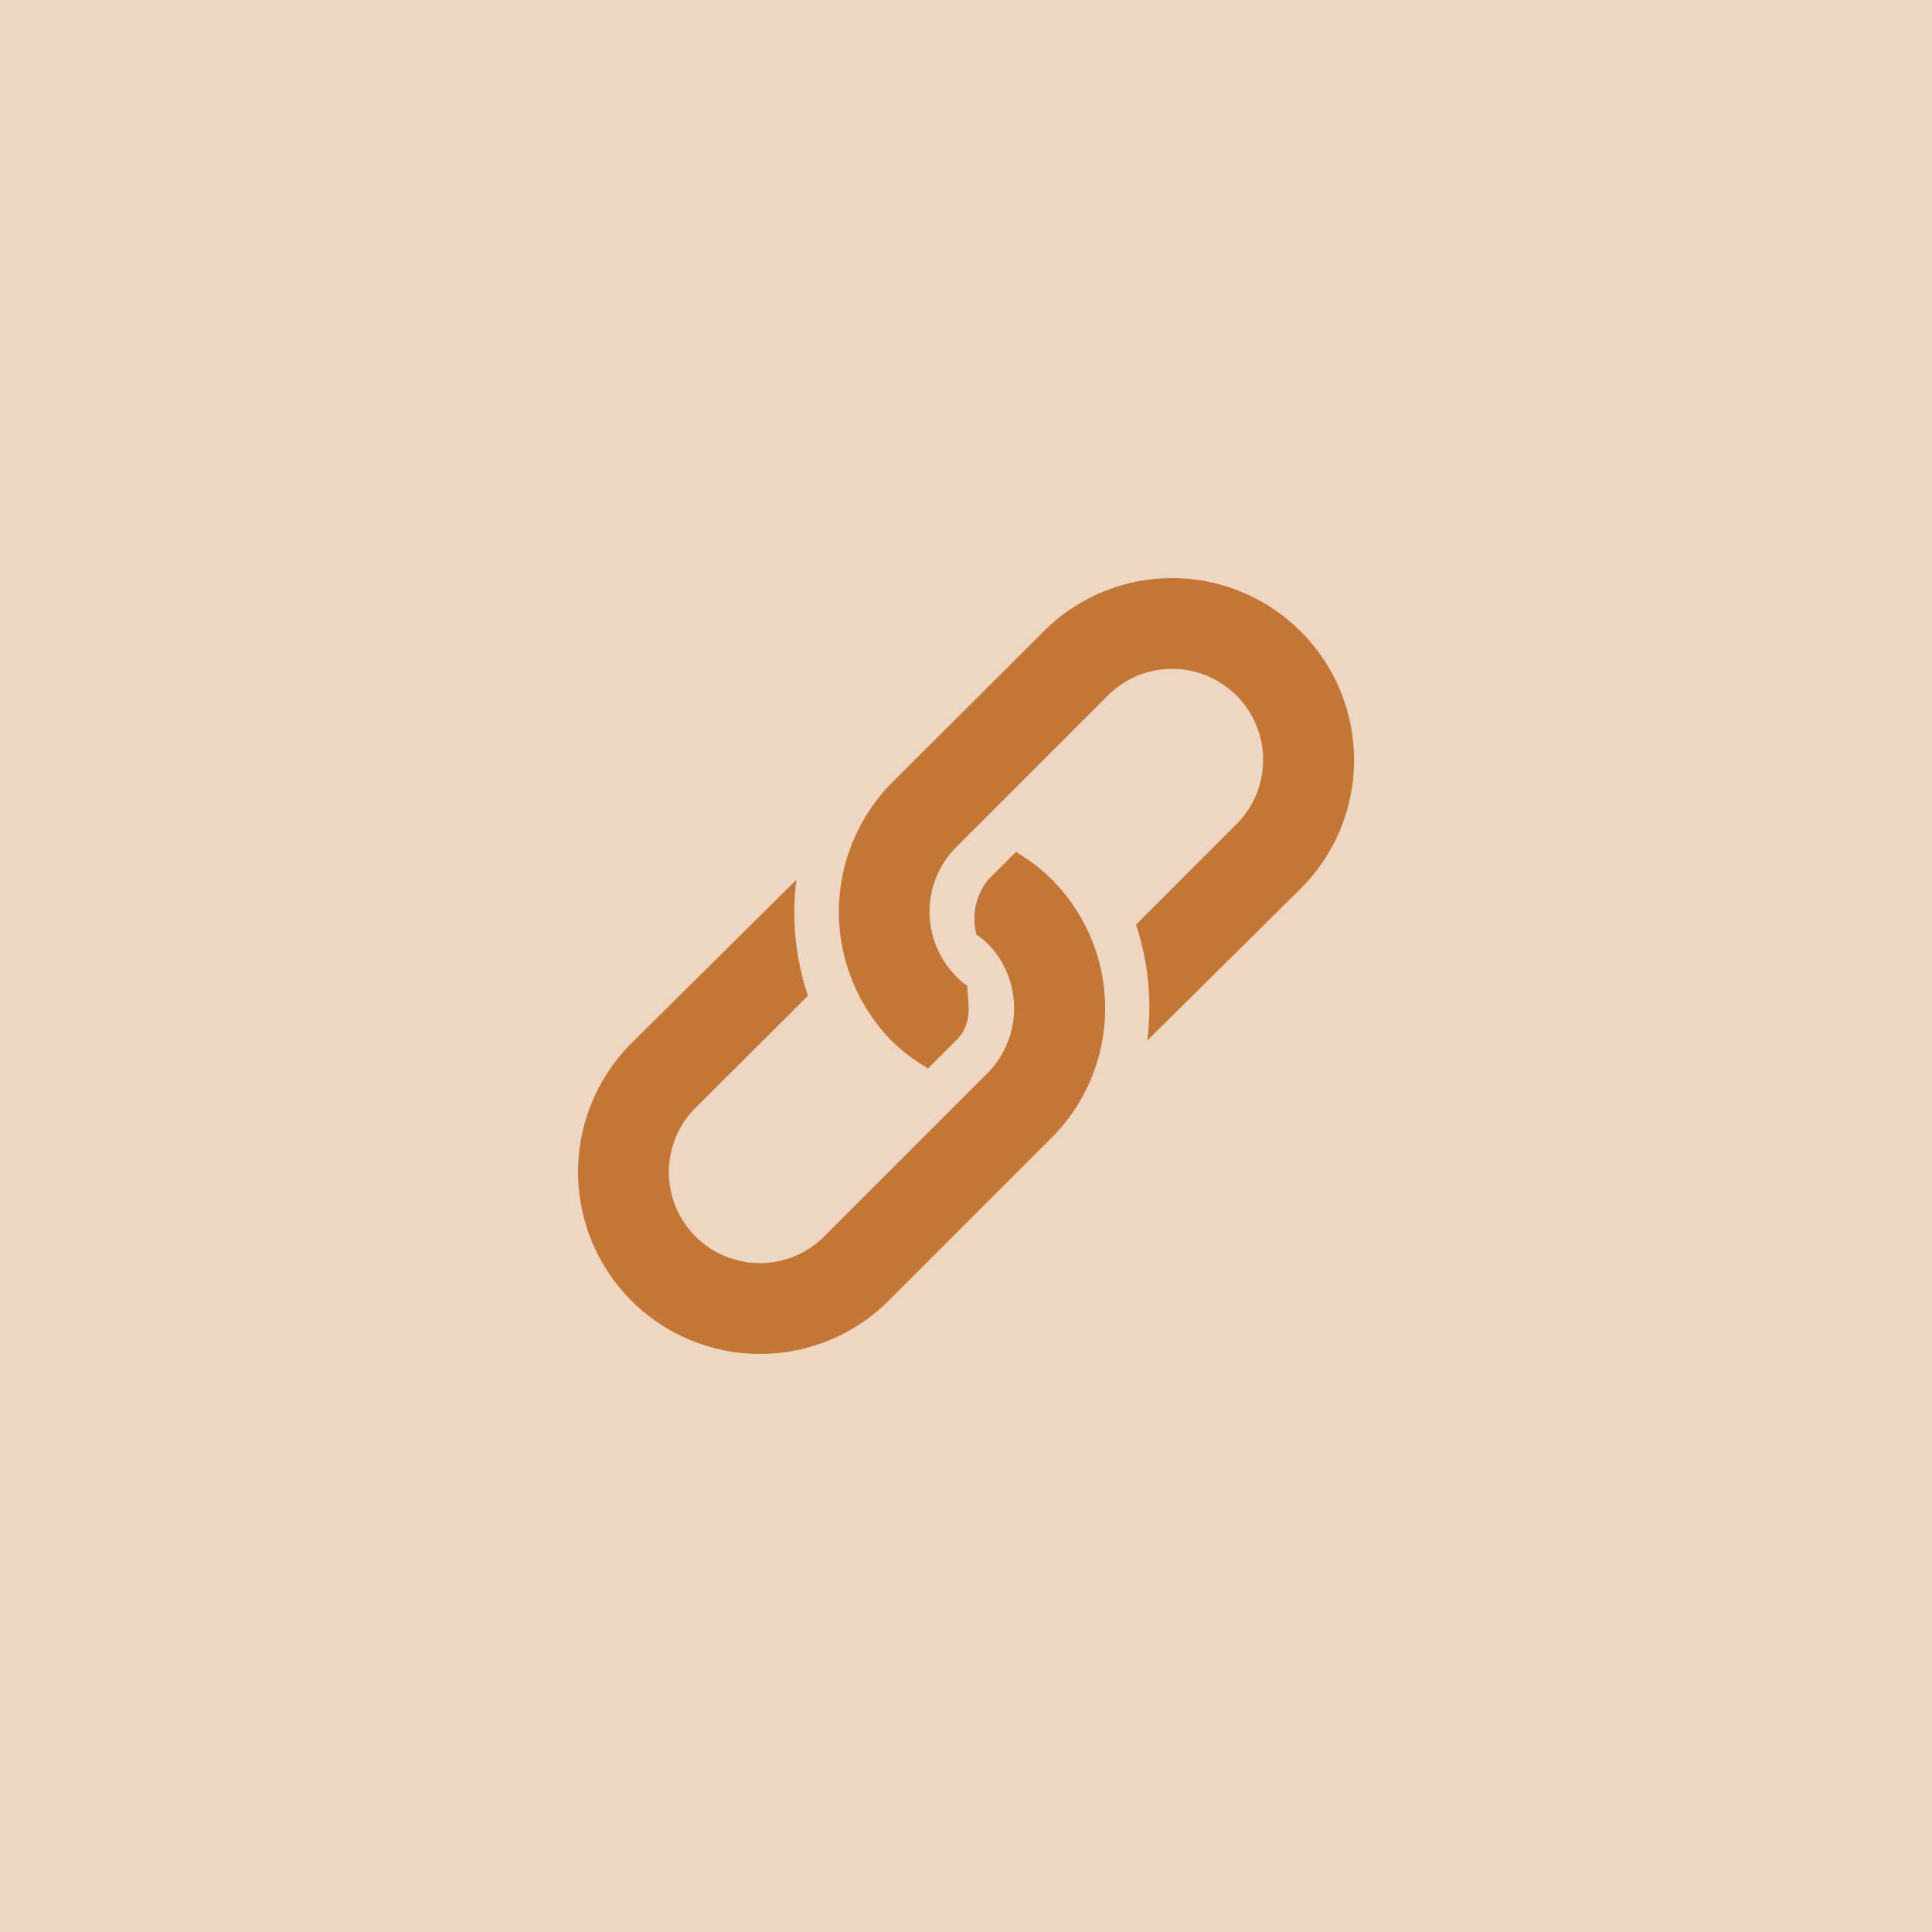
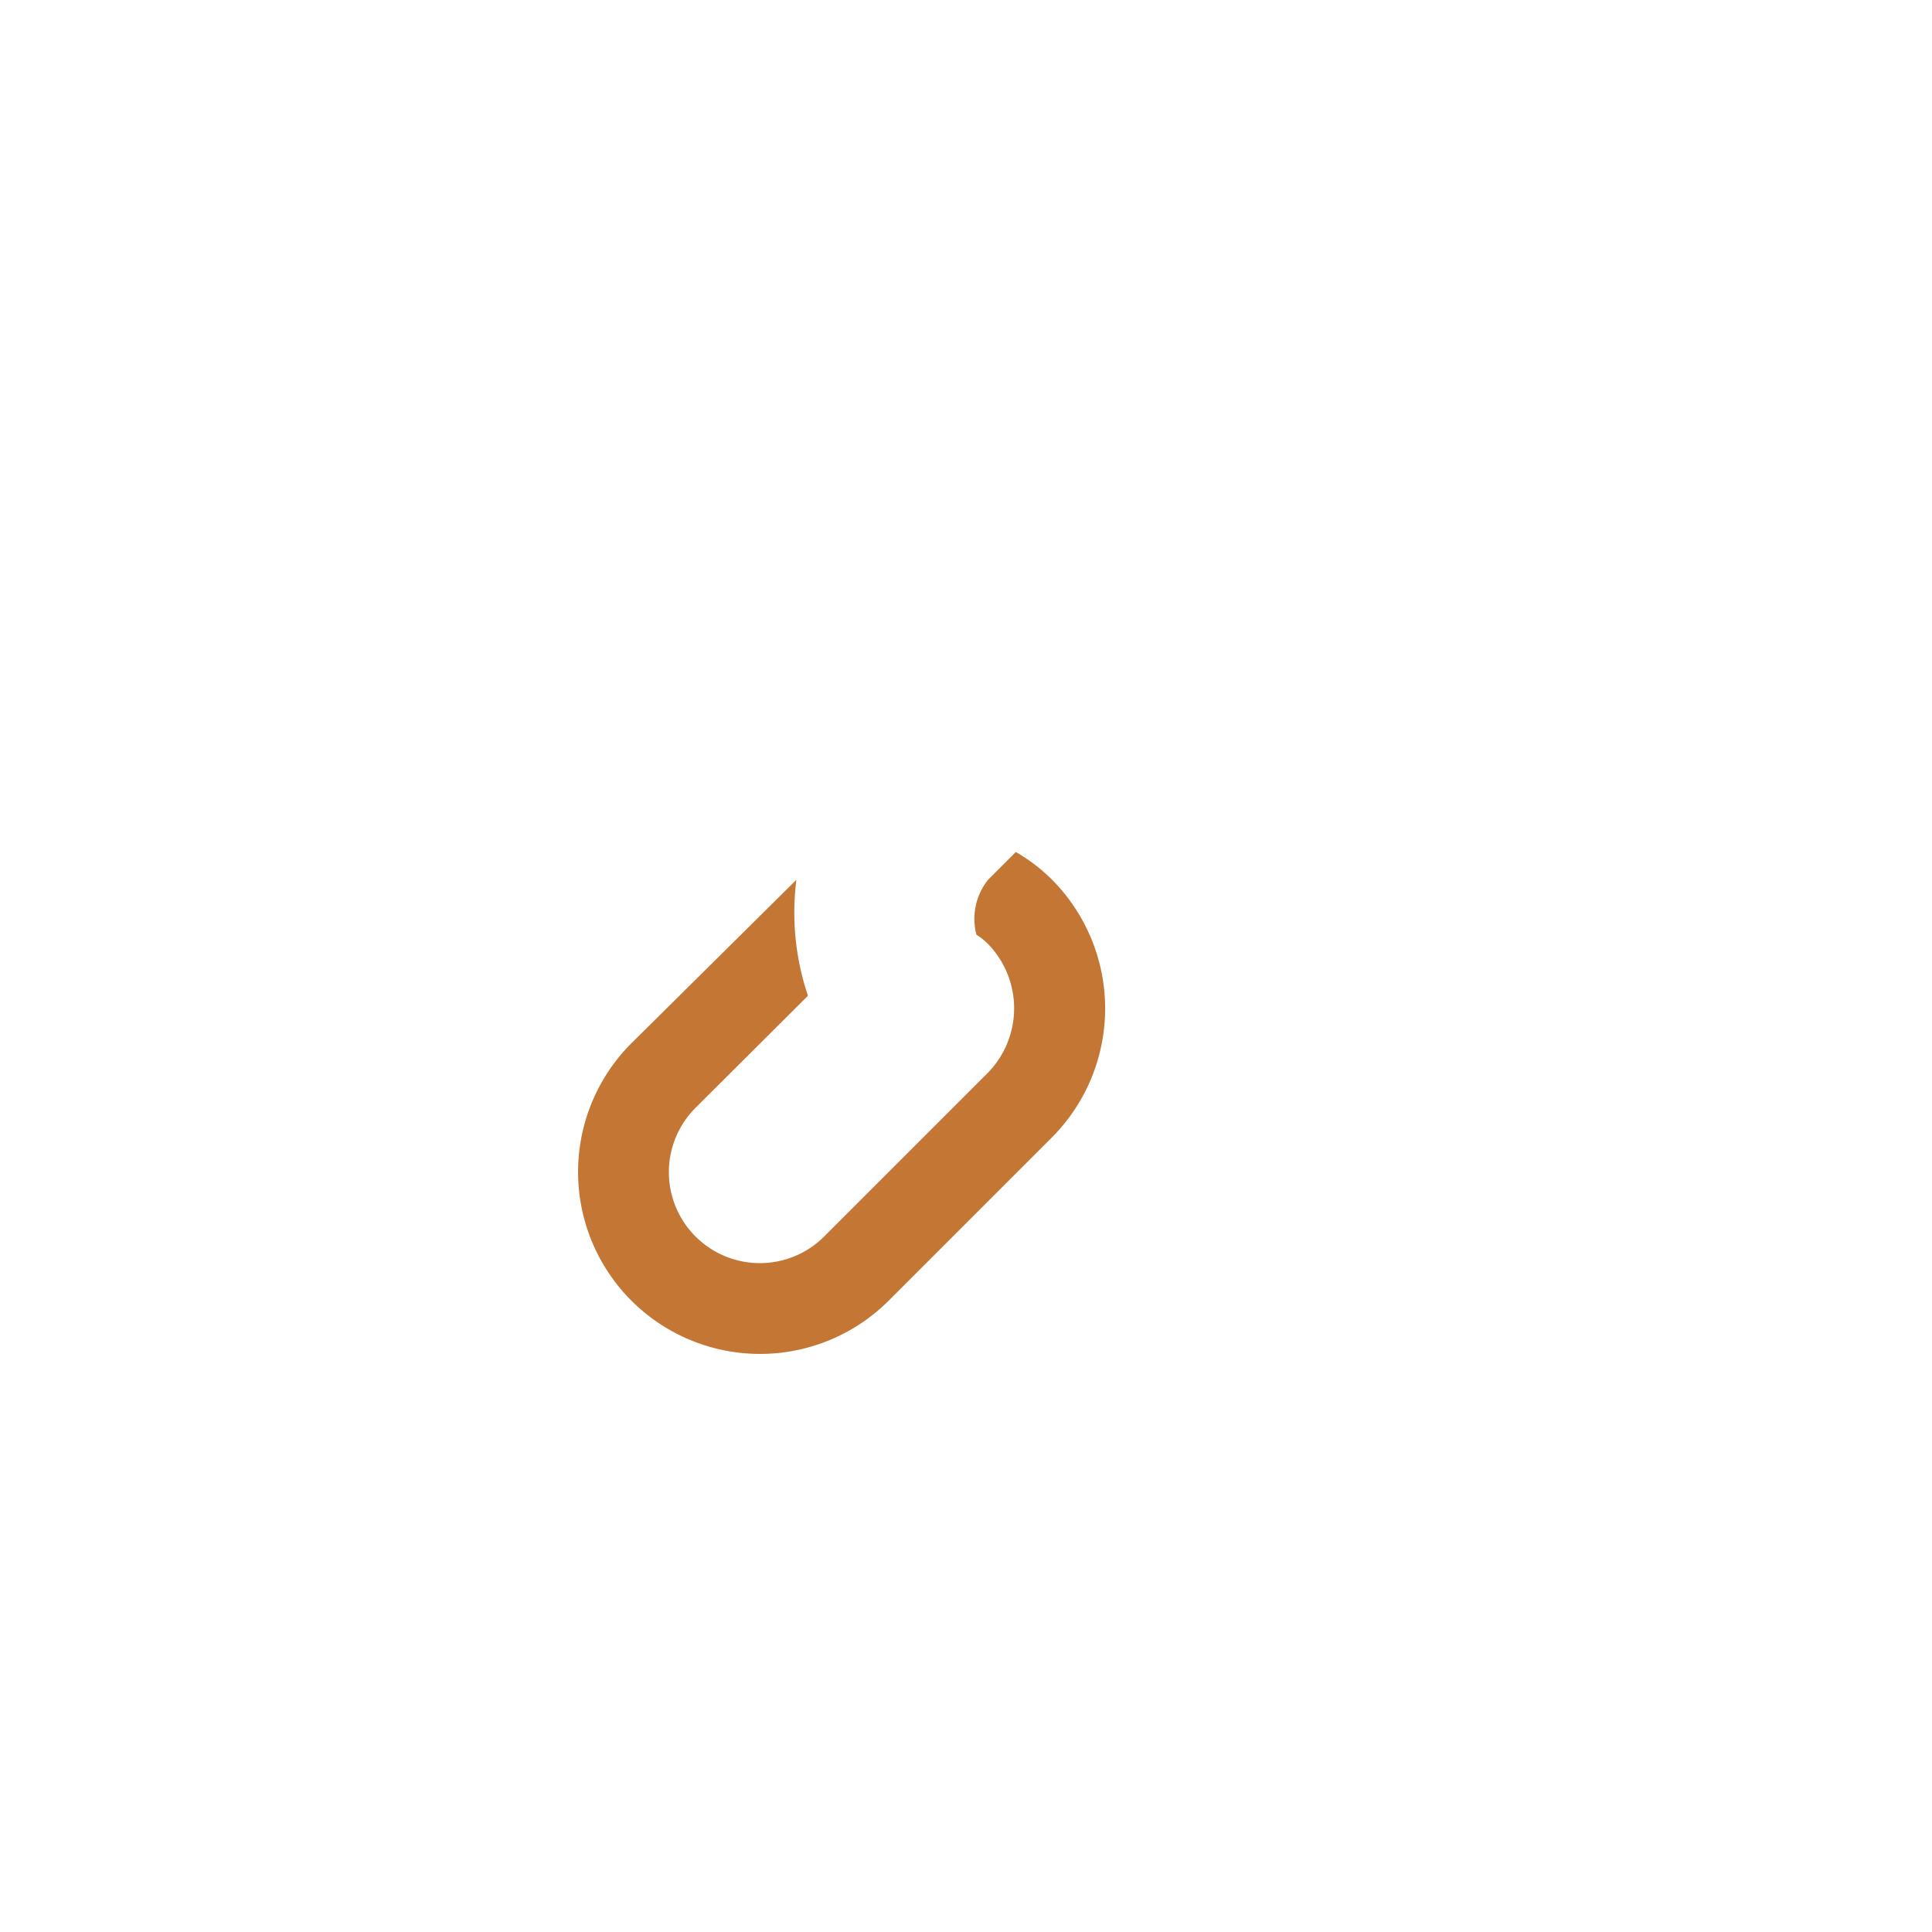
<svg xmlns="http://www.w3.org/2000/svg" id="Layer_1" data-name="Layer 1" viewBox="0 0 50 50">
  <defs>
    <style>.cls-1{fill:#edd6c2;}.cls-2{fill:#c47634;}</style>
  </defs>
-   <rect class="cls-1" width="50" height="50" />
-   <path class="cls-2" d="M33.66,16.34a4.7,4.7,0,0,0-6.65,0l-3.94,3.93a4.76,4.76,0,0,0,0,6.66,4.67,4.67,0,0,0,.95.72l.72-.72c.47-.47.3-1,.29-1.42a1.68,1.68,0,0,1-.29-.25,2.37,2.37,0,0,1,0-3.33L28.67,18A2.35,2.35,0,0,1,32,21.33l-2.6,2.6a6.77,6.77,0,0,1,.29,3l0,0L33.66,23A4.7,4.7,0,0,0,33.66,16.34Z" />
  <path class="cls-2" d="M27.23,22.77a4.52,4.52,0,0,0-.94-.72l-.72.72a1.62,1.62,0,0,0-.3,1.42,1.76,1.76,0,0,1,.3.24,2.39,2.39,0,0,1,0,3.33L21.33,32A2.35,2.35,0,0,1,18,28.67l2.91-2.9a6.74,6.74,0,0,1-.3-3l0,0L16.34,27A4.7,4.7,0,1,0,23,33.66l4.24-4.24A4.73,4.73,0,0,0,27.23,22.77Z" />
</svg>